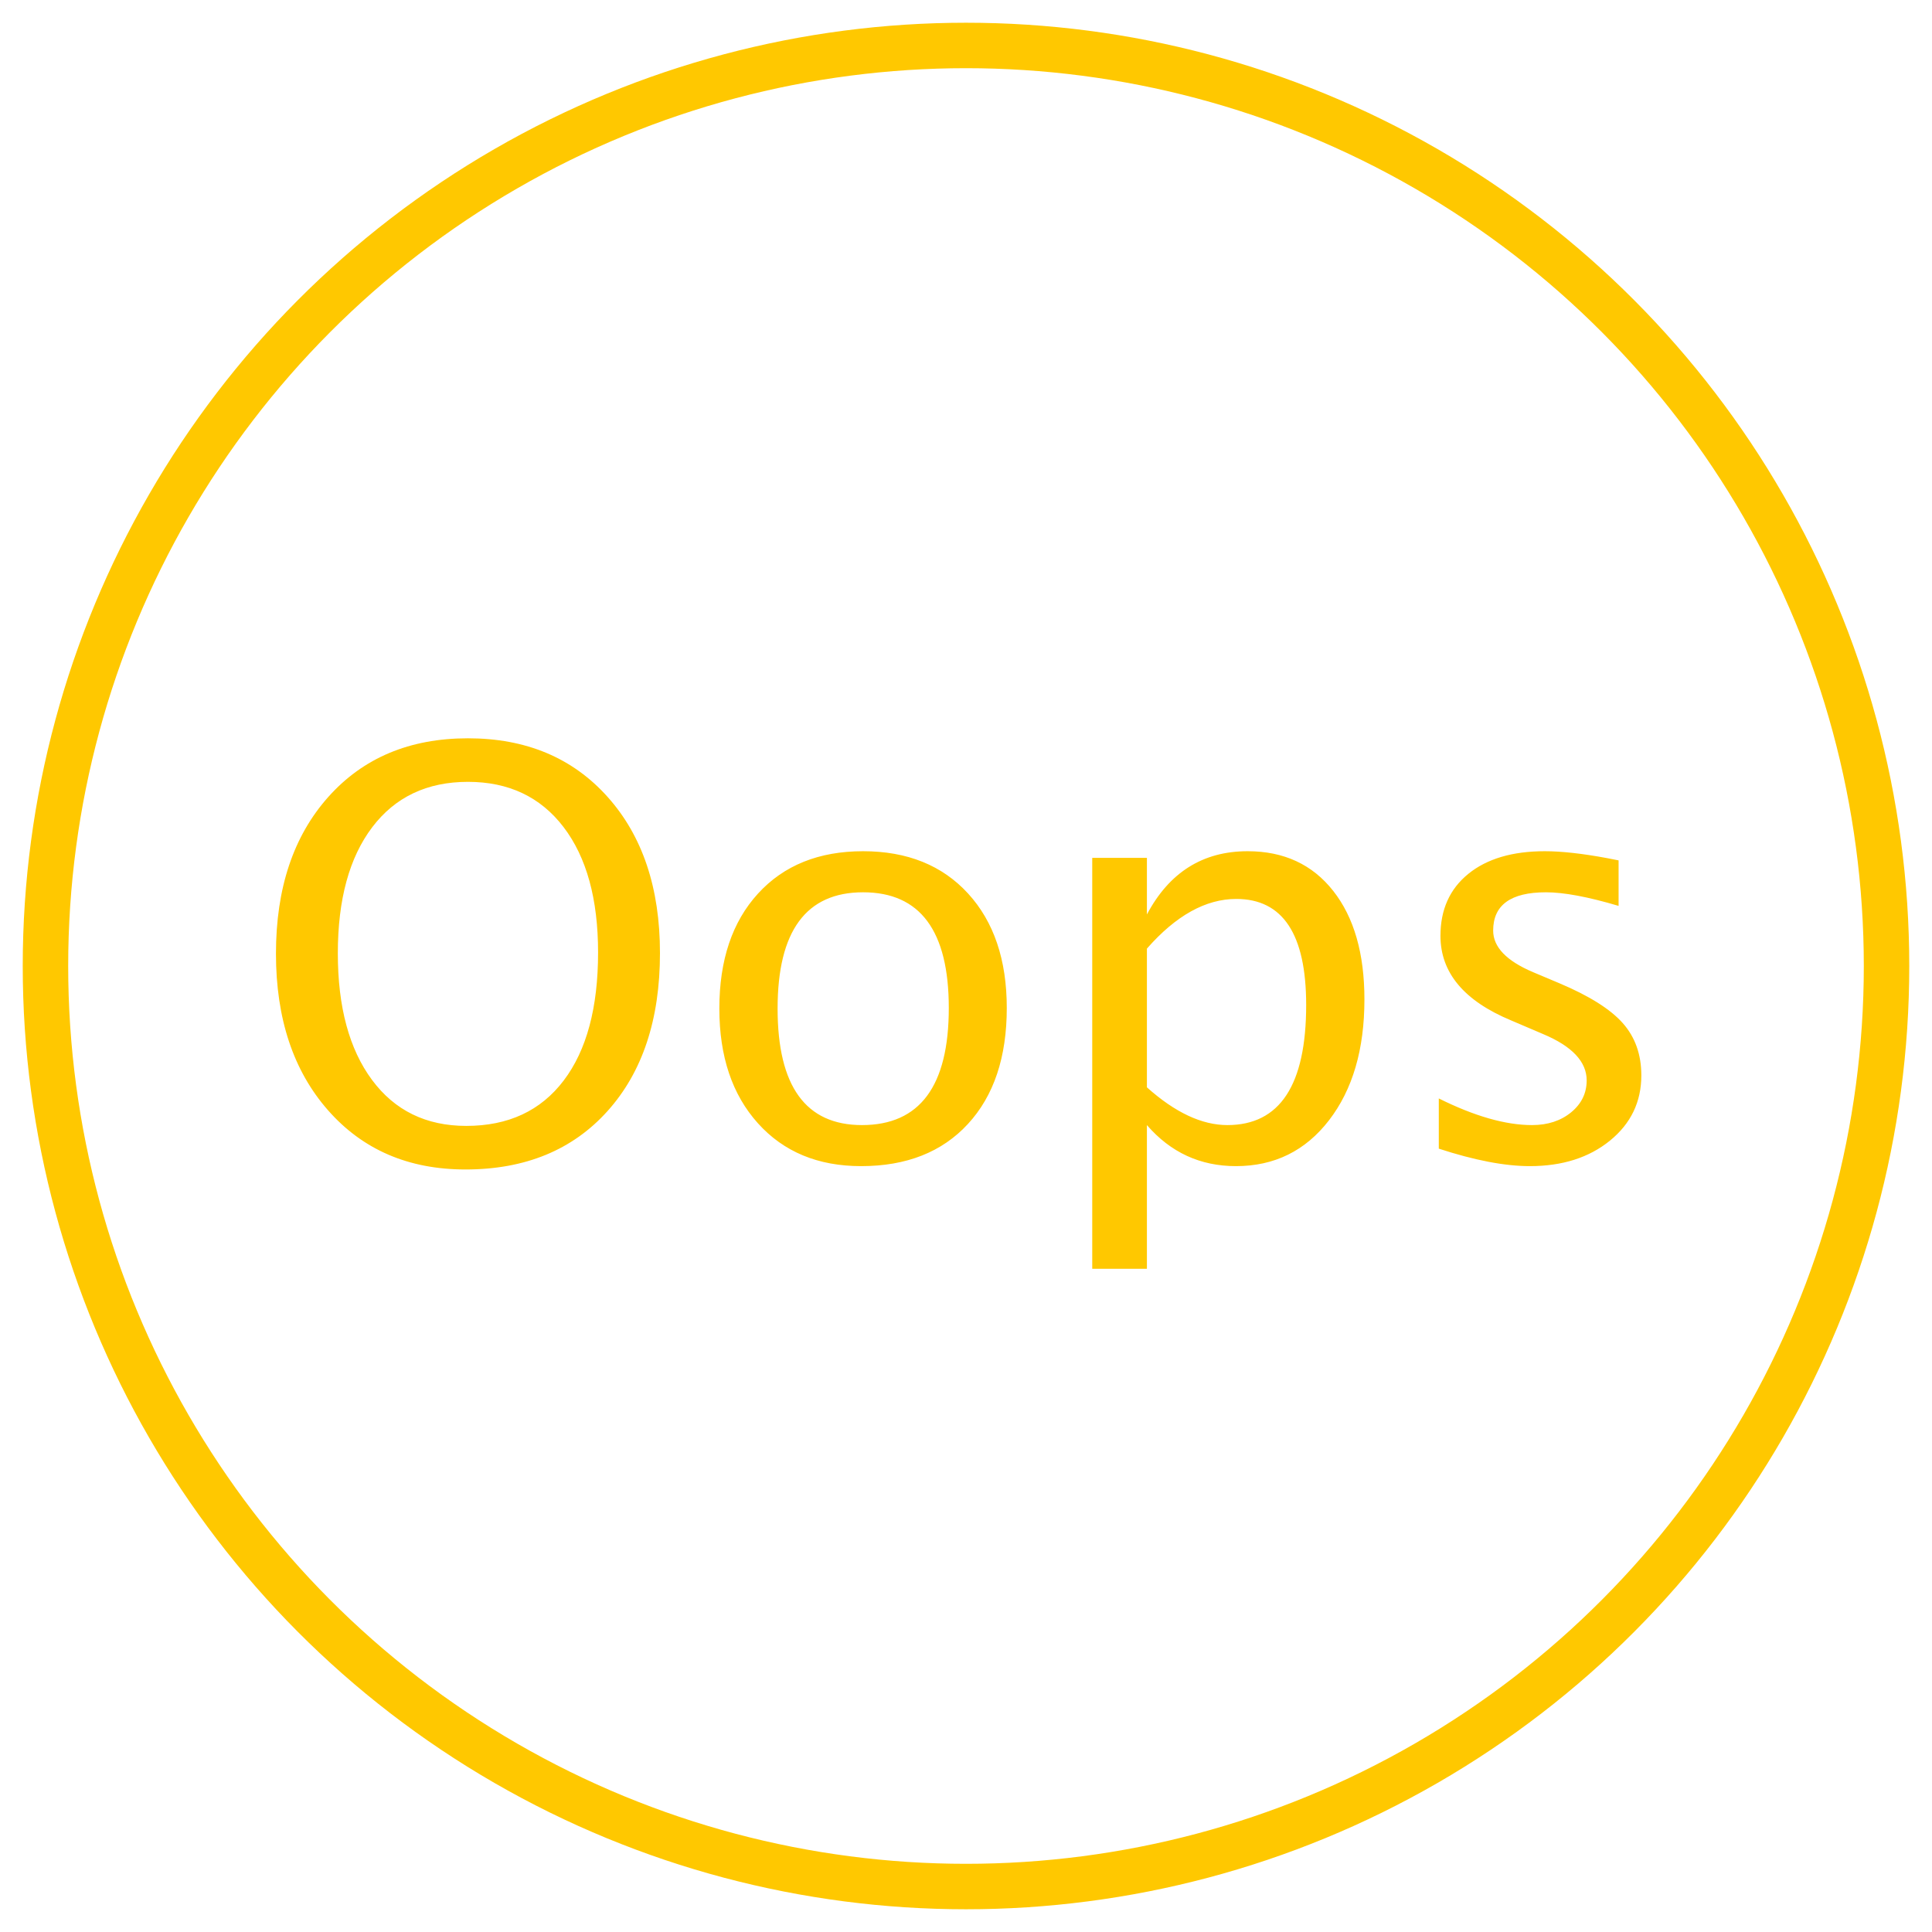
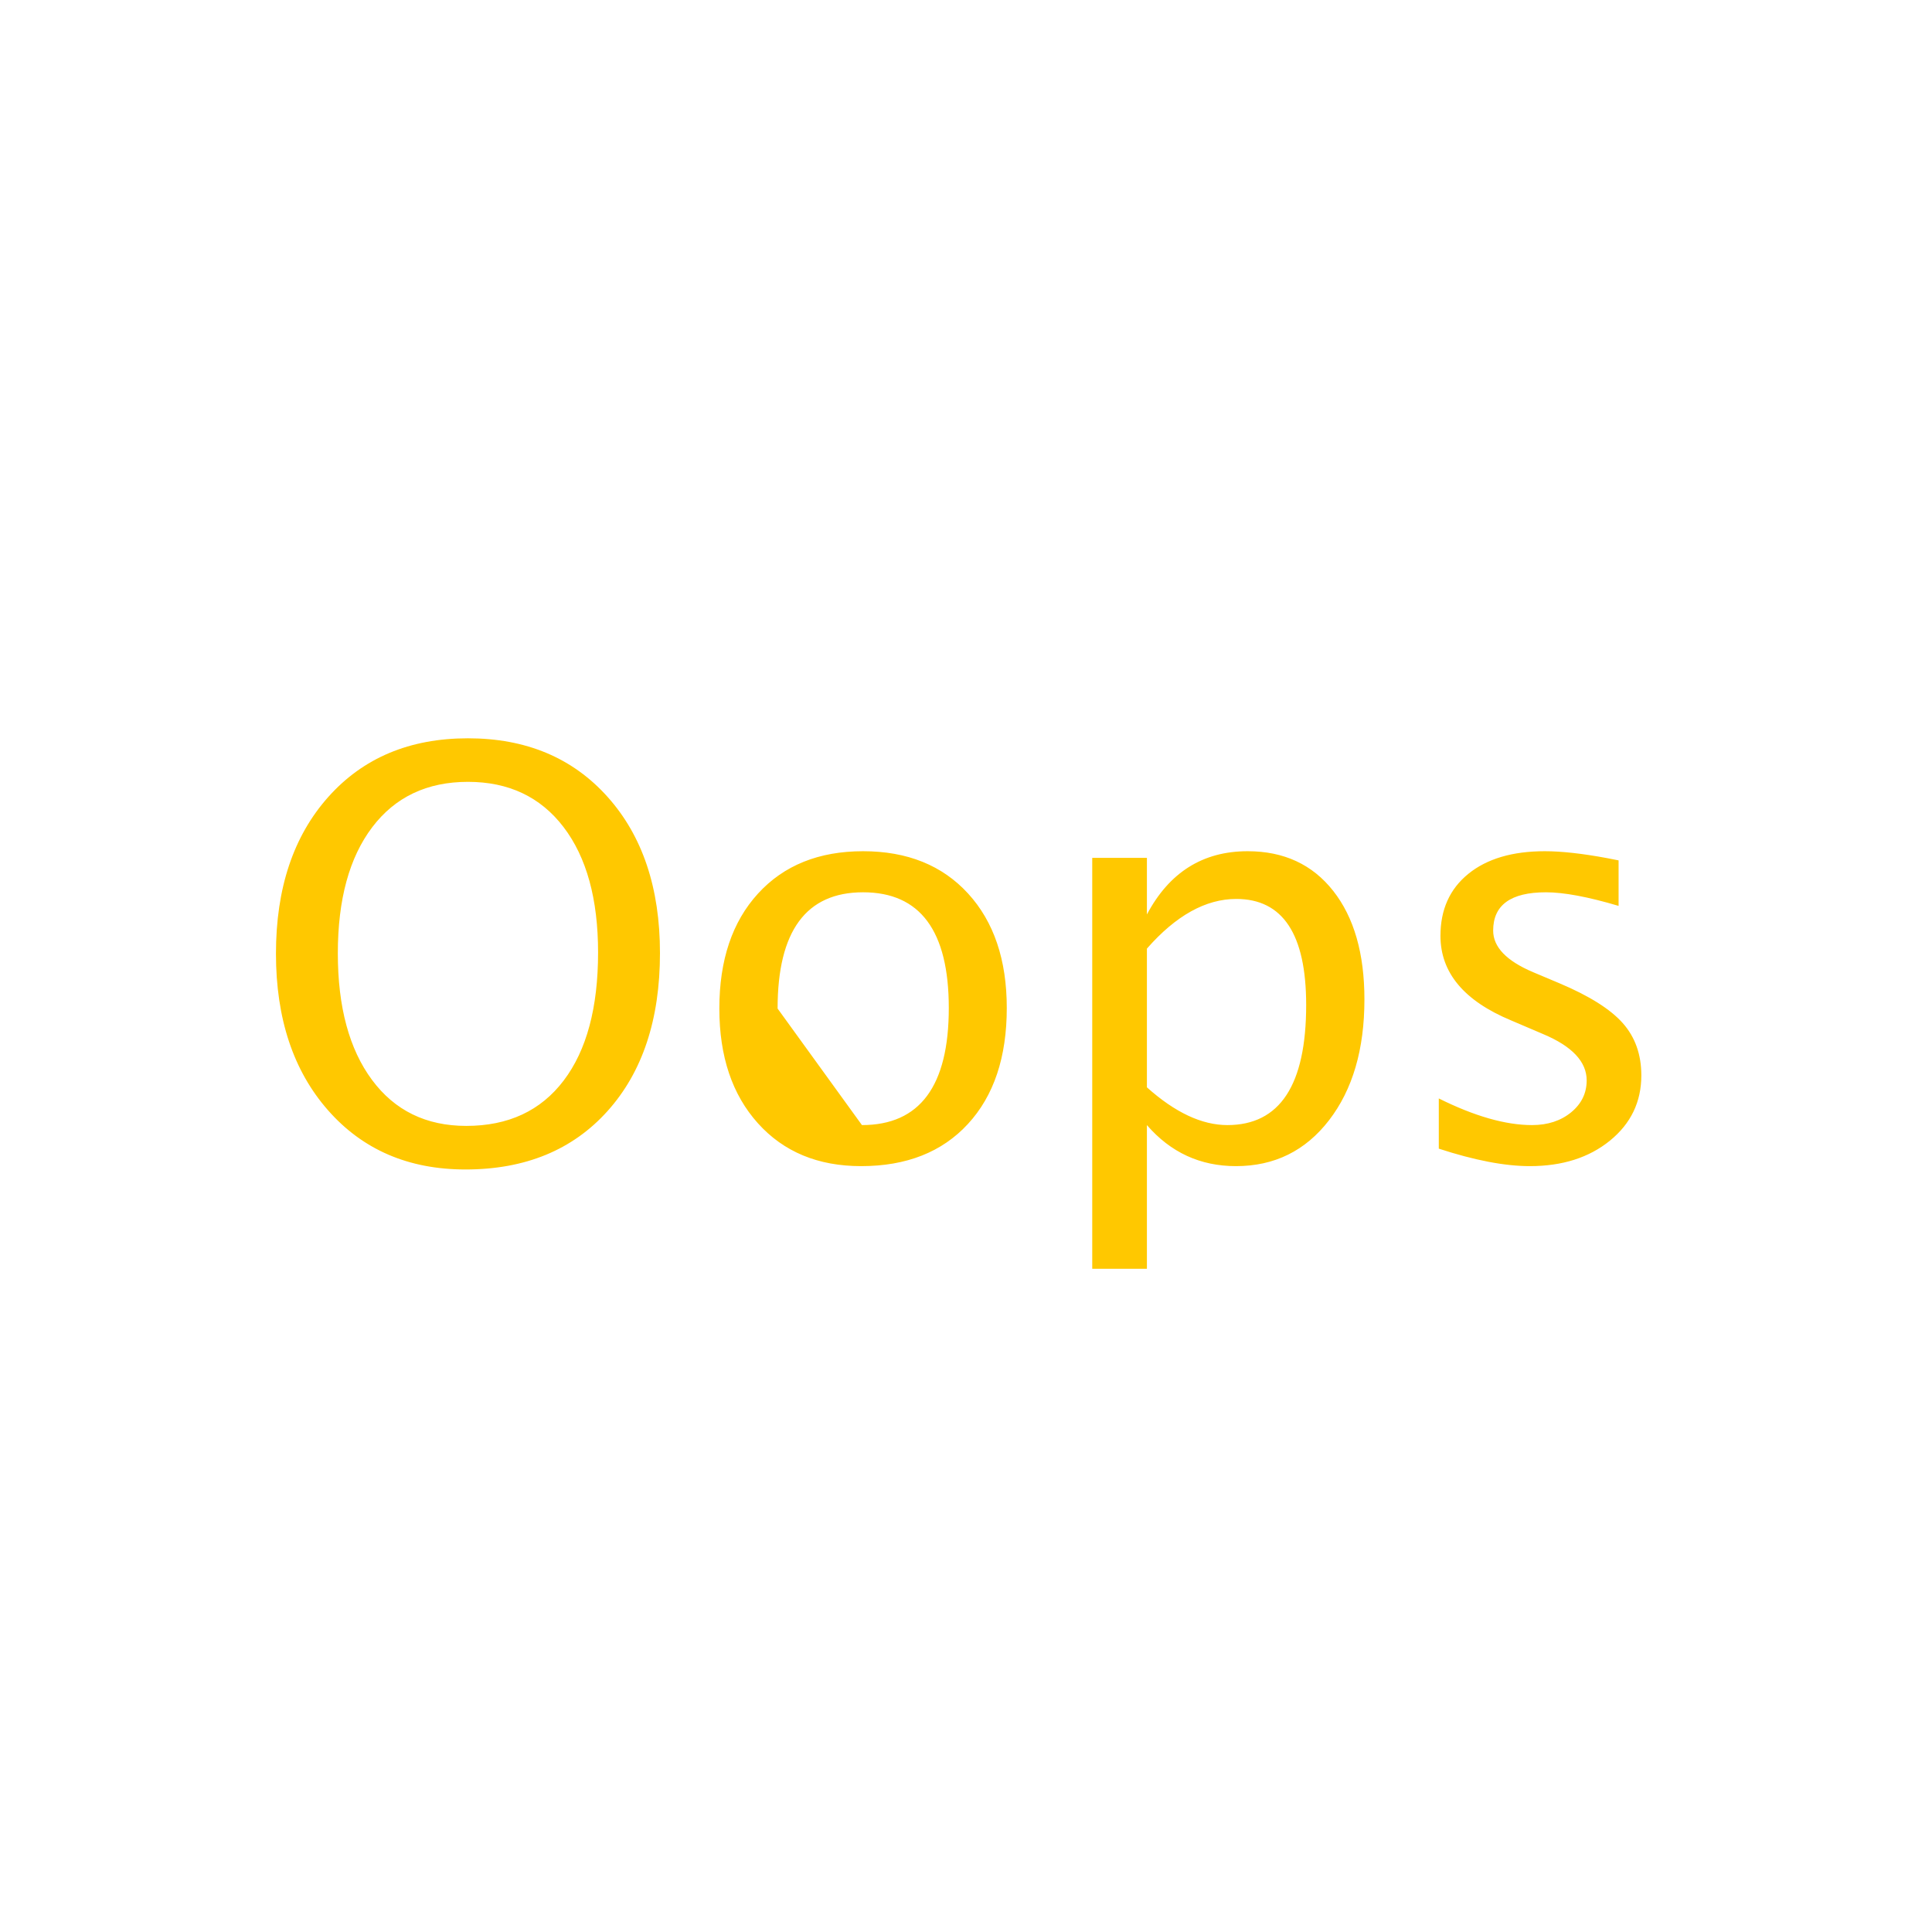
<svg xmlns="http://www.w3.org/2000/svg" width="85px" height="85px" viewBox="0 0 85 85" version="1.1">
  <title>oops_ic</title>
  <desc>Created with Sketch.</desc>
  <g id="oops_ic" stroke="none" stroke-width="1" fill="none" fill-rule="evenodd">
    <g transform="translate(2, 2)">
      <g id="Lock_ic" stroke="#ffc800" stroke-width="2">
-         <circle id="Oval" cx="40.5" cy="40.5" r="40.5" />
-       </g>
-       <path d="M18.479,49.452 C15.972,49.452 13.956,48.583 12.43,46.845 C10.904,45.108 10.141,42.811 10.141,39.955 C10.141,37.082 10.908,34.785 12.442,33.064 C13.976,31.343 16.025,30.482 18.588,30.482 C21.144,30.482 23.19,31.34 24.729,33.058 C26.267,34.775 27.036,37.066 27.036,39.93 C27.036,42.852 26.267,45.169 24.729,46.882 C23.19,48.595 21.107,49.452 18.479,49.452 Z M18.515,47.535 C20.362,47.535 21.791,46.87 22.8,45.539 C23.809,44.209 24.313,42.331 24.313,39.906 C24.313,37.554 23.807,35.715 22.794,34.388 C21.781,33.062 20.379,32.398 18.588,32.398 C16.79,32.398 15.386,33.064 14.377,34.394 C13.368,35.725 12.863,37.574 12.863,39.942 C12.863,42.302 13.364,44.158 14.365,45.509 C15.366,46.86 16.749,47.535 18.515,47.535 Z M35.886,49.305 C33.99,49.305 32.476,48.677 31.345,47.419 C30.214,46.162 29.648,44.479 29.648,42.372 C29.648,40.239 30.216,38.553 31.351,37.312 C32.486,36.071 34.026,35.45 35.971,35.45 C37.916,35.45 39.456,36.071 40.592,37.312 C41.727,38.553 42.294,40.231 42.294,42.347 C42.294,44.512 41.725,46.213 40.585,47.45 C39.446,48.687 37.88,49.305 35.886,49.305 Z M35.922,47.499 C38.47,47.499 39.743,45.781 39.743,42.347 C39.743,38.954 38.486,37.257 35.971,37.257 C33.465,37.257 32.211,38.962 32.211,42.372 C32.211,45.79 33.448,47.499 35.922,47.499 Z M46.054,53.822 L46.054,35.743 L48.459,35.743 L48.459,38.233 C49.444,36.378 50.921,35.45 52.89,35.45 C54.485,35.45 55.74,36.032 56.656,37.196 C57.572,38.36 58.029,39.951 58.029,41.969 C58.029,44.166 57.511,45.938 56.473,47.285 C55.435,48.632 54.07,49.305 52.377,49.305 C50.807,49.305 49.501,48.703 48.459,47.499 L48.459,53.822 L46.054,53.822 Z M48.459,45.838 C49.696,46.945 50.876,47.499 51.999,47.499 C54.31,47.499 55.466,45.737 55.466,42.213 C55.466,39.104 54.44,37.55 52.39,37.55 C51.047,37.55 49.737,38.278 48.459,39.735 L48.459,45.838 Z M65.305,49.305 C64.206,49.305 62.871,49.049 61.301,48.536 L61.301,46.327 C62.871,47.108 64.239,47.499 65.402,47.499 C66.094,47.499 66.668,47.311 67.124,46.937 C67.579,46.563 67.807,46.095 67.807,45.533 C67.807,44.711 67.168,44.032 65.891,43.495 L64.487,42.896 C62.412,42.034 61.374,40.793 61.374,39.173 C61.374,38.018 61.783,37.108 62.601,36.445 C63.419,35.782 64.54,35.45 65.964,35.45 C66.704,35.45 67.62,35.552 68.71,35.755 L69.211,35.853 L69.211,37.855 C67.868,37.456 66.802,37.257 66.013,37.257 C64.466,37.257 63.693,37.818 63.693,38.941 C63.693,39.666 64.279,40.276 65.451,40.772 L66.611,41.261 C67.921,41.814 68.849,42.398 69.394,43.012 C69.939,43.627 70.212,44.394 70.212,45.313 C70.212,46.477 69.752,47.433 68.833,48.182 C67.913,48.931 66.737,49.305 65.305,49.305 Z" id="Oops" fill="#ffc800" />
+         </g>
+       <path d="M18.479,49.452 C15.972,49.452 13.956,48.583 12.43,46.845 C10.904,45.108 10.141,42.811 10.141,39.955 C10.141,37.082 10.908,34.785 12.442,33.064 C13.976,31.343 16.025,30.482 18.588,30.482 C21.144,30.482 23.19,31.34 24.729,33.058 C26.267,34.775 27.036,37.066 27.036,39.93 C27.036,42.852 26.267,45.169 24.729,46.882 C23.19,48.595 21.107,49.452 18.479,49.452 Z M18.515,47.535 C20.362,47.535 21.791,46.87 22.8,45.539 C23.809,44.209 24.313,42.331 24.313,39.906 C24.313,37.554 23.807,35.715 22.794,34.388 C21.781,33.062 20.379,32.398 18.588,32.398 C16.79,32.398 15.386,33.064 14.377,34.394 C13.368,35.725 12.863,37.574 12.863,39.942 C12.863,42.302 13.364,44.158 14.365,45.509 C15.366,46.86 16.749,47.535 18.515,47.535 Z M35.886,49.305 C33.99,49.305 32.476,48.677 31.345,47.419 C30.214,46.162 29.648,44.479 29.648,42.372 C29.648,40.239 30.216,38.553 31.351,37.312 C32.486,36.071 34.026,35.45 35.971,35.45 C37.916,35.45 39.456,36.071 40.592,37.312 C41.727,38.553 42.294,40.231 42.294,42.347 C42.294,44.512 41.725,46.213 40.585,47.45 C39.446,48.687 37.88,49.305 35.886,49.305 Z M35.922,47.499 C38.47,47.499 39.743,45.781 39.743,42.347 C39.743,38.954 38.486,37.257 35.971,37.257 C33.465,37.257 32.211,38.962 32.211,42.372 Z M46.054,53.822 L46.054,35.743 L48.459,35.743 L48.459,38.233 C49.444,36.378 50.921,35.45 52.89,35.45 C54.485,35.45 55.74,36.032 56.656,37.196 C57.572,38.36 58.029,39.951 58.029,41.969 C58.029,44.166 57.511,45.938 56.473,47.285 C55.435,48.632 54.07,49.305 52.377,49.305 C50.807,49.305 49.501,48.703 48.459,47.499 L48.459,53.822 L46.054,53.822 Z M48.459,45.838 C49.696,46.945 50.876,47.499 51.999,47.499 C54.31,47.499 55.466,45.737 55.466,42.213 C55.466,39.104 54.44,37.55 52.39,37.55 C51.047,37.55 49.737,38.278 48.459,39.735 L48.459,45.838 Z M65.305,49.305 C64.206,49.305 62.871,49.049 61.301,48.536 L61.301,46.327 C62.871,47.108 64.239,47.499 65.402,47.499 C66.094,47.499 66.668,47.311 67.124,46.937 C67.579,46.563 67.807,46.095 67.807,45.533 C67.807,44.711 67.168,44.032 65.891,43.495 L64.487,42.896 C62.412,42.034 61.374,40.793 61.374,39.173 C61.374,38.018 61.783,37.108 62.601,36.445 C63.419,35.782 64.54,35.45 65.964,35.45 C66.704,35.45 67.62,35.552 68.71,35.755 L69.211,35.853 L69.211,37.855 C67.868,37.456 66.802,37.257 66.013,37.257 C64.466,37.257 63.693,37.818 63.693,38.941 C63.693,39.666 64.279,40.276 65.451,40.772 L66.611,41.261 C67.921,41.814 68.849,42.398 69.394,43.012 C69.939,43.627 70.212,44.394 70.212,45.313 C70.212,46.477 69.752,47.433 68.833,48.182 C67.913,48.931 66.737,49.305 65.305,49.305 Z" id="Oops" fill="#ffc800" />
    </g>
  </g>
</svg>